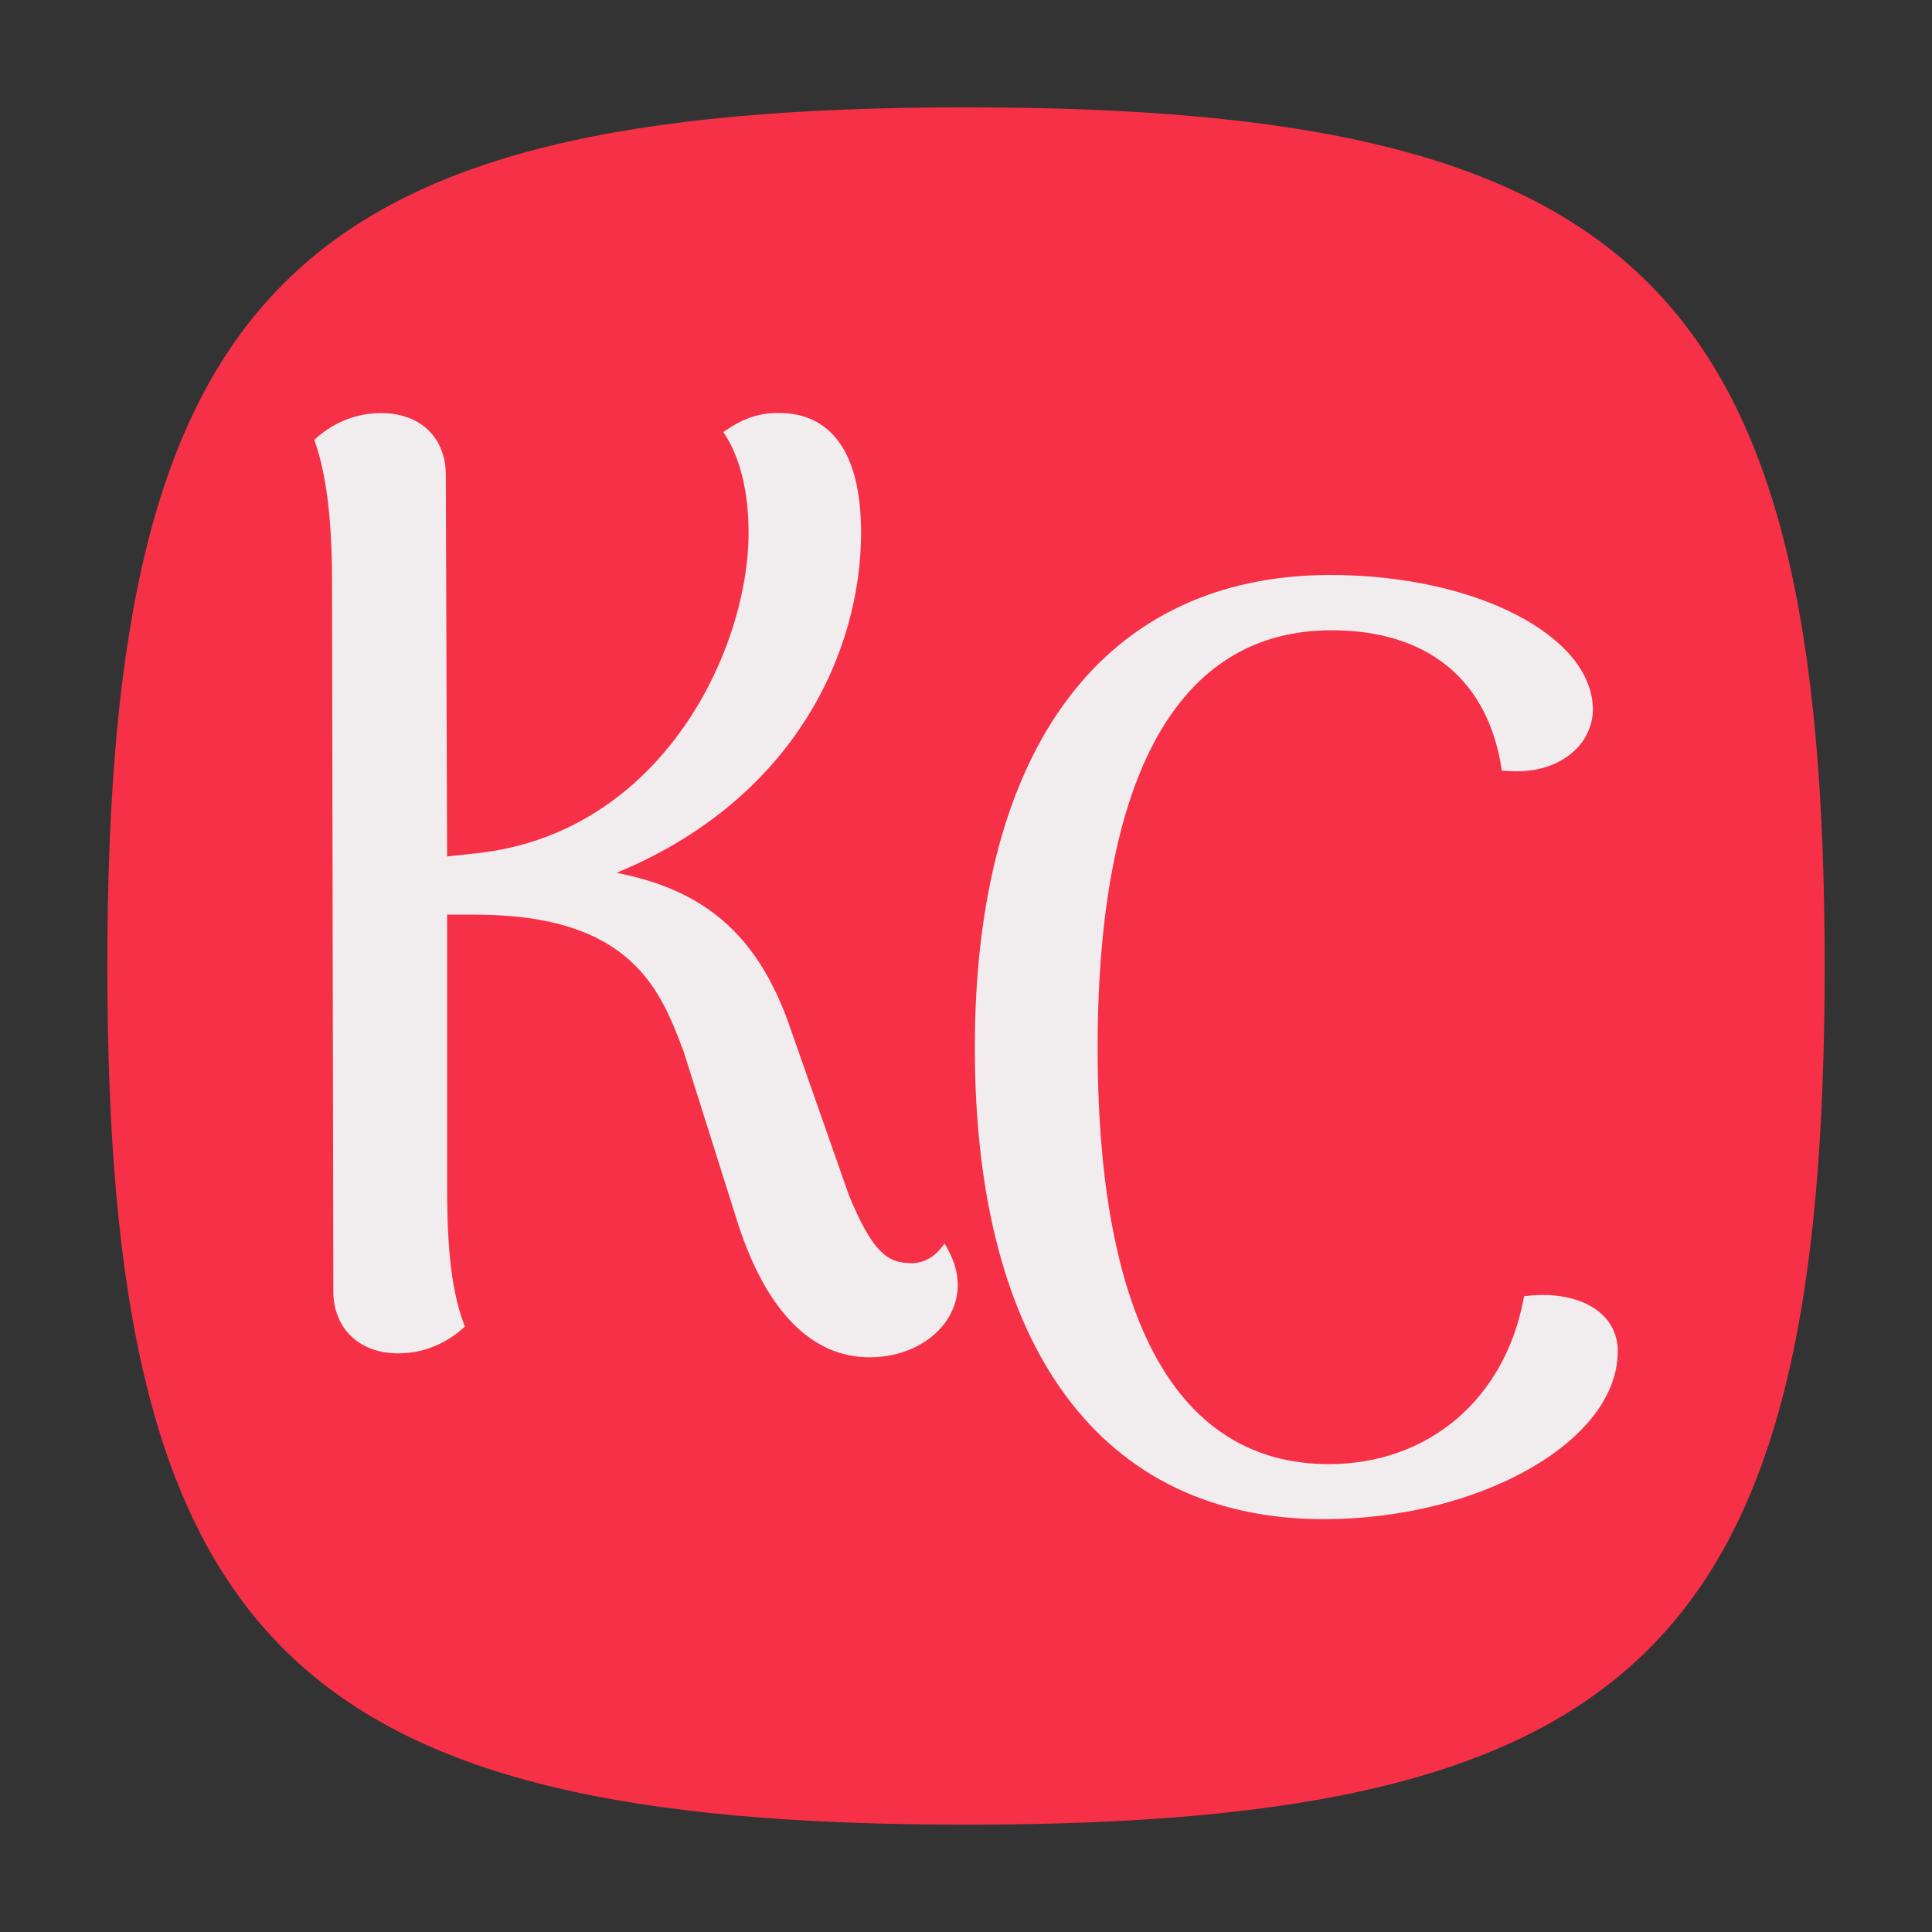
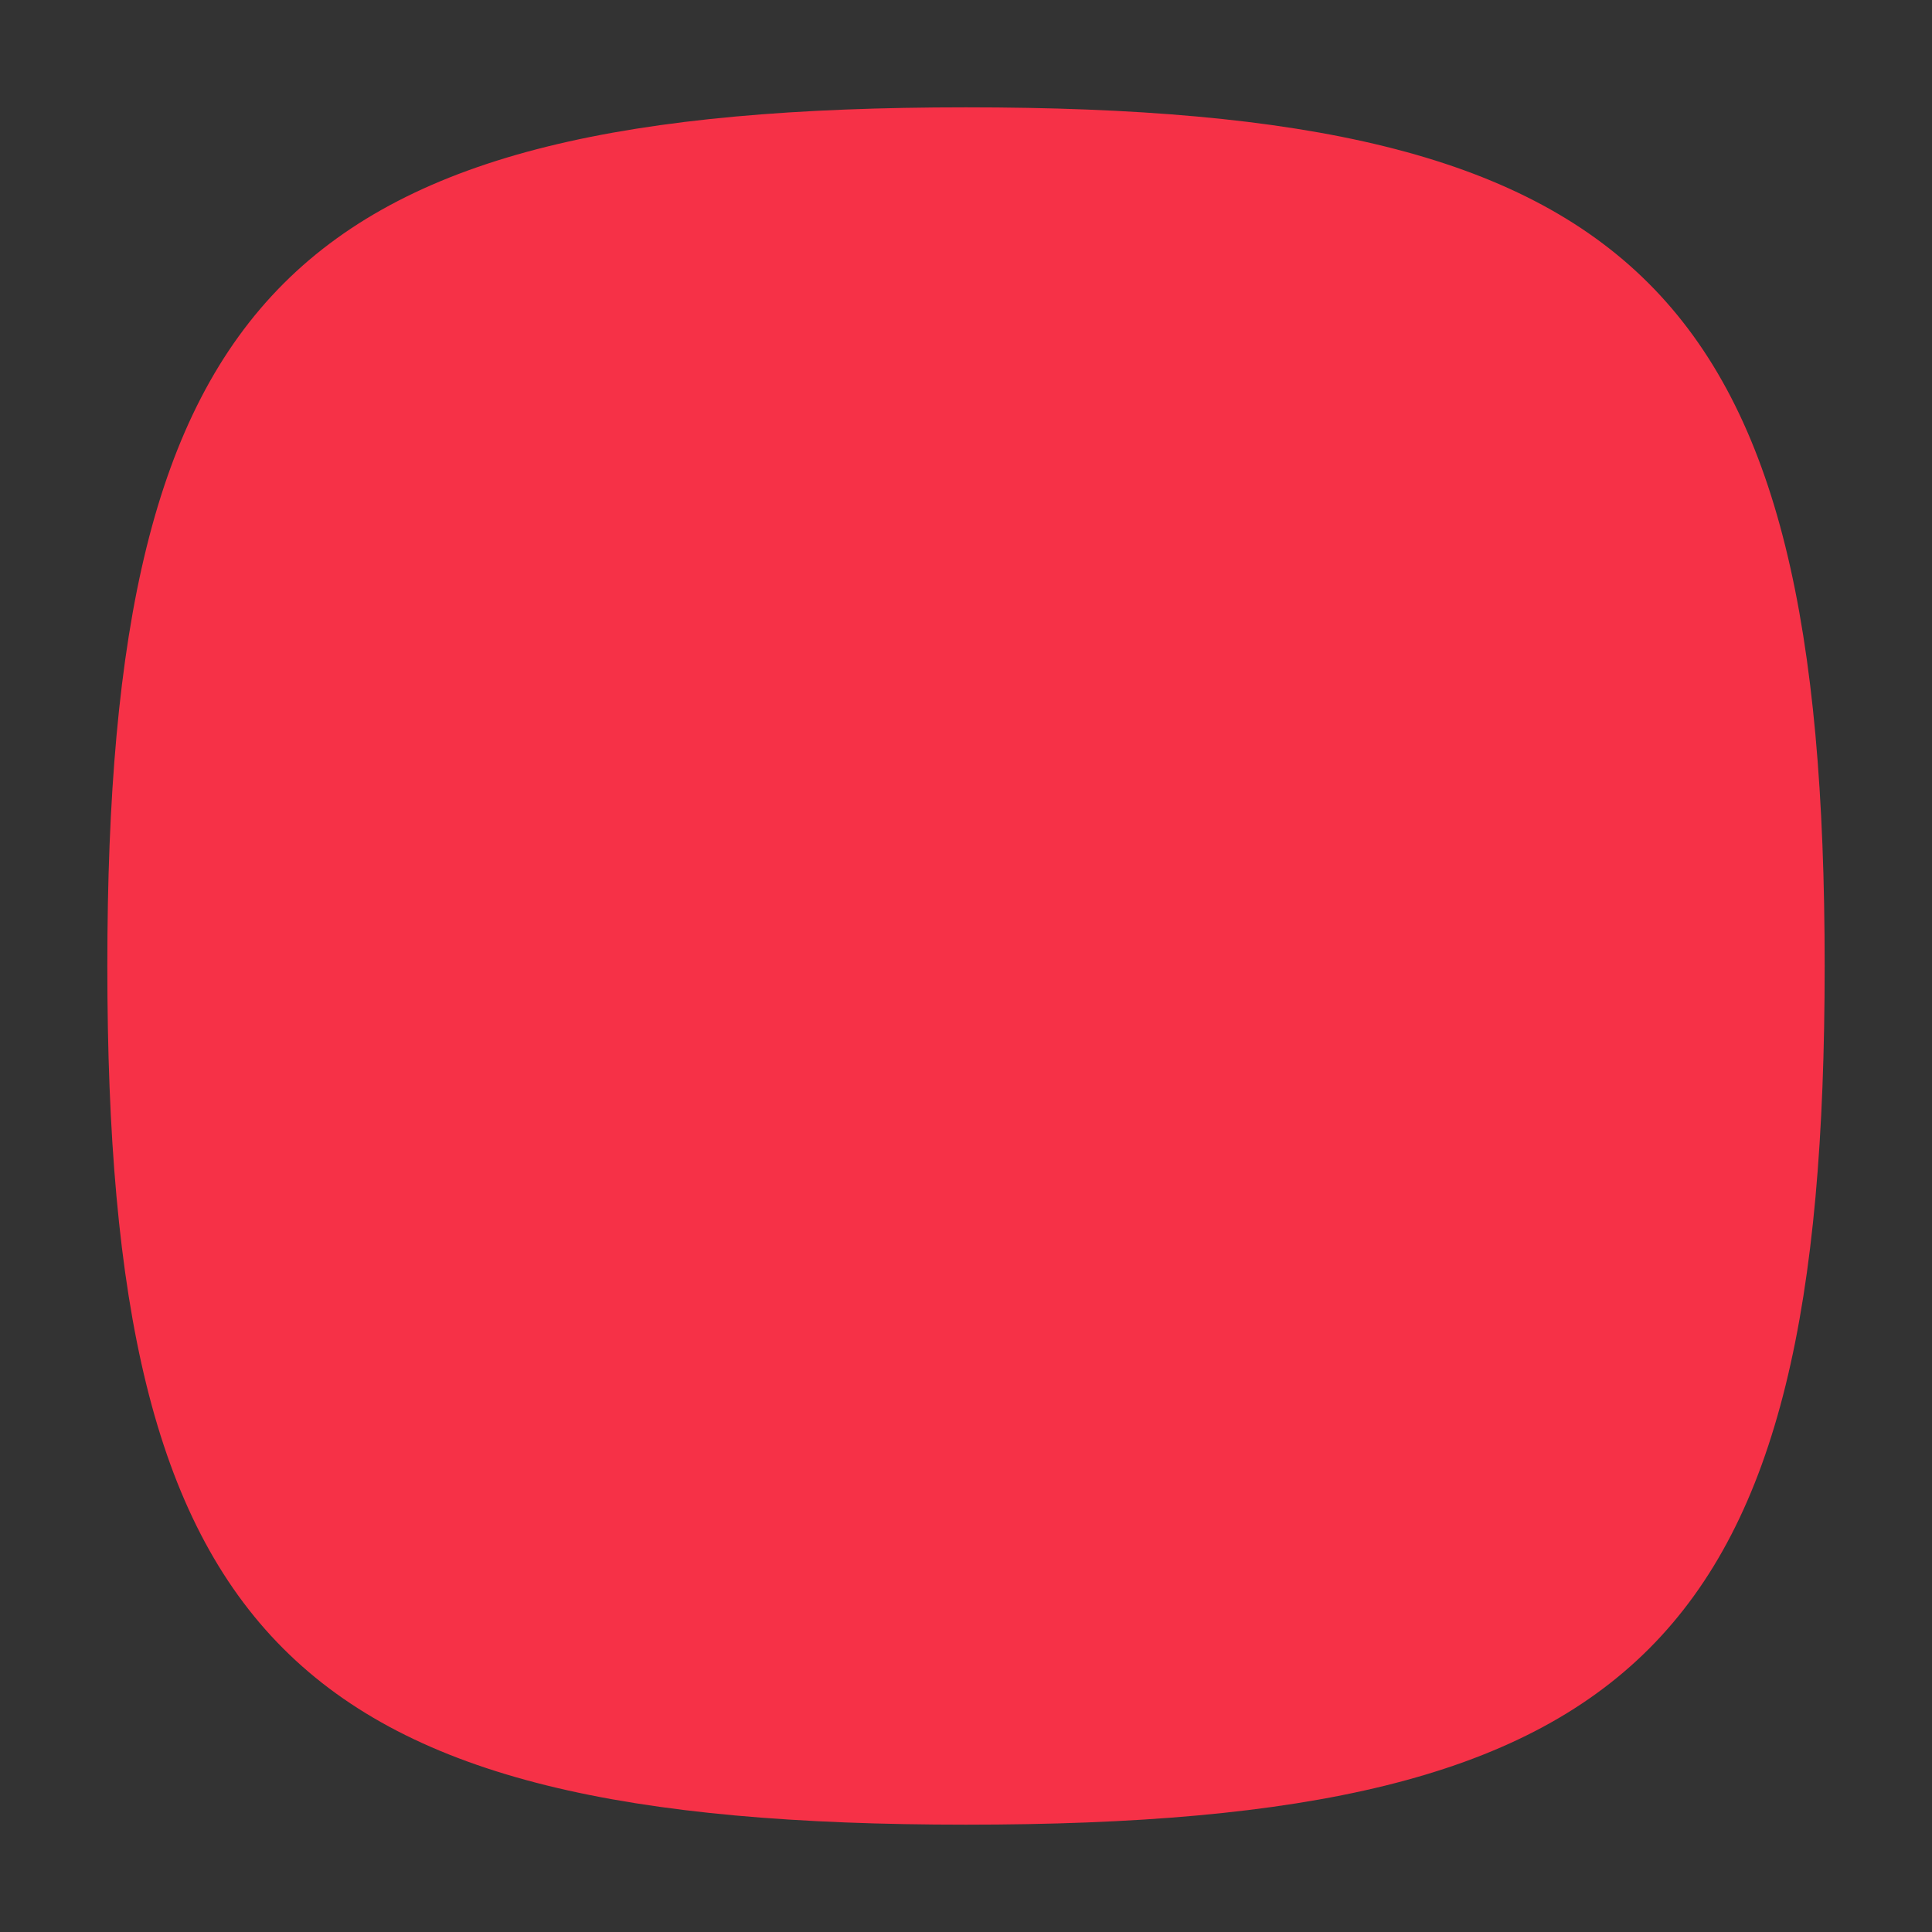
<svg xmlns="http://www.w3.org/2000/svg" id="Layer_1" data-name="Layer 1" viewBox="0 0 225 225">
  <rect x="0" y="0" width="225" height="225" fill="#333333" stroke="none" />
  <defs>
    <style>
      .cls-1 {
        fill: #f63147;
        fill-rule: evenodd;
      }

      .cls-2 {
        fill: #f1edef;
      }
    </style>
  </defs>
  <path class="cls-1" d="m112.5,12.5C33.9,12.5,12.5,33.9,12.5,112.5s21.26,100,100,100,100-21.26,100-100S191.1,12.5,112.5,12.5Z" />
  <g>
-     <path class="cls-2" d="m177.78,150.92l-.28.04-.06.29c-2.2,11.7-11.1,19.26-22.68,19.26-17.62,0-26.93-16.77-26.93-48.48s9.39-48.63,27.23-48.63c11.14,0,18.18,5.7,19.8,16.06l.05.3h.3c3.25.32,6.11-.48,8.05-2.25,1.39-1.22,2.21-2.97,2.25-4.82,0-8.67-13.72-15.73-30.6-15.73-26.3.03-41.38,20.09-41.38,55.07s14.8,54.89,40.62,54.89c18.25,0,34.25-9.12,34.25-19.52.04-1.69-.67-3.32-1.95-4.44-1.92-1.7-5.15-2.46-8.67-2.03Z" />
-     <path class="cls-2" d="m110.01,144.84l-.51.62c-1.17,1.43-2.76,1.77-3.81,1.63-2.41-.13-4.13-1.38-6.81-7.85l-7.15-20.38c-3.67-10-9.69-15.23-19.93-17.21,20.96-8.67,28.48-26.02,28.48-39.63s-7.4-13.92-9.67-13.92c-2.14,0-3.91.57-5.93,1.92l-.44.3.29.45c.99,1.56,2.65,5.09,2.65,11.26,0,13.59-10,34.85-31.45,37.32l-3.66.39-.15-44.4c0-4.39-2.96-7.23-7.54-7.23-3.49,0-6.01,1.56-7.5,2.87l-.28.24.12.35c1.31,3.8,1.95,9.06,1.95,16.09l.15,82.72c0,4.33,3.03,7.23,7.54,7.23,3.49,0,6.01-1.56,7.5-2.87l.28-.25-.13-.35c-1.71-4.51-1.94-10.66-1.94-16.08v-31.54h3.26c18.27,0,21.6,8.83,24.27,15.89l6.39,20.23c3.3,10.09,8.57,15.43,15.27,15.43,5.76,0,10.28-3.71,10.28-8.45,0-1.31-.4-2.75-1.13-4.07l-.39-.7Z" />
-   </g>
+     </g>
</svg>